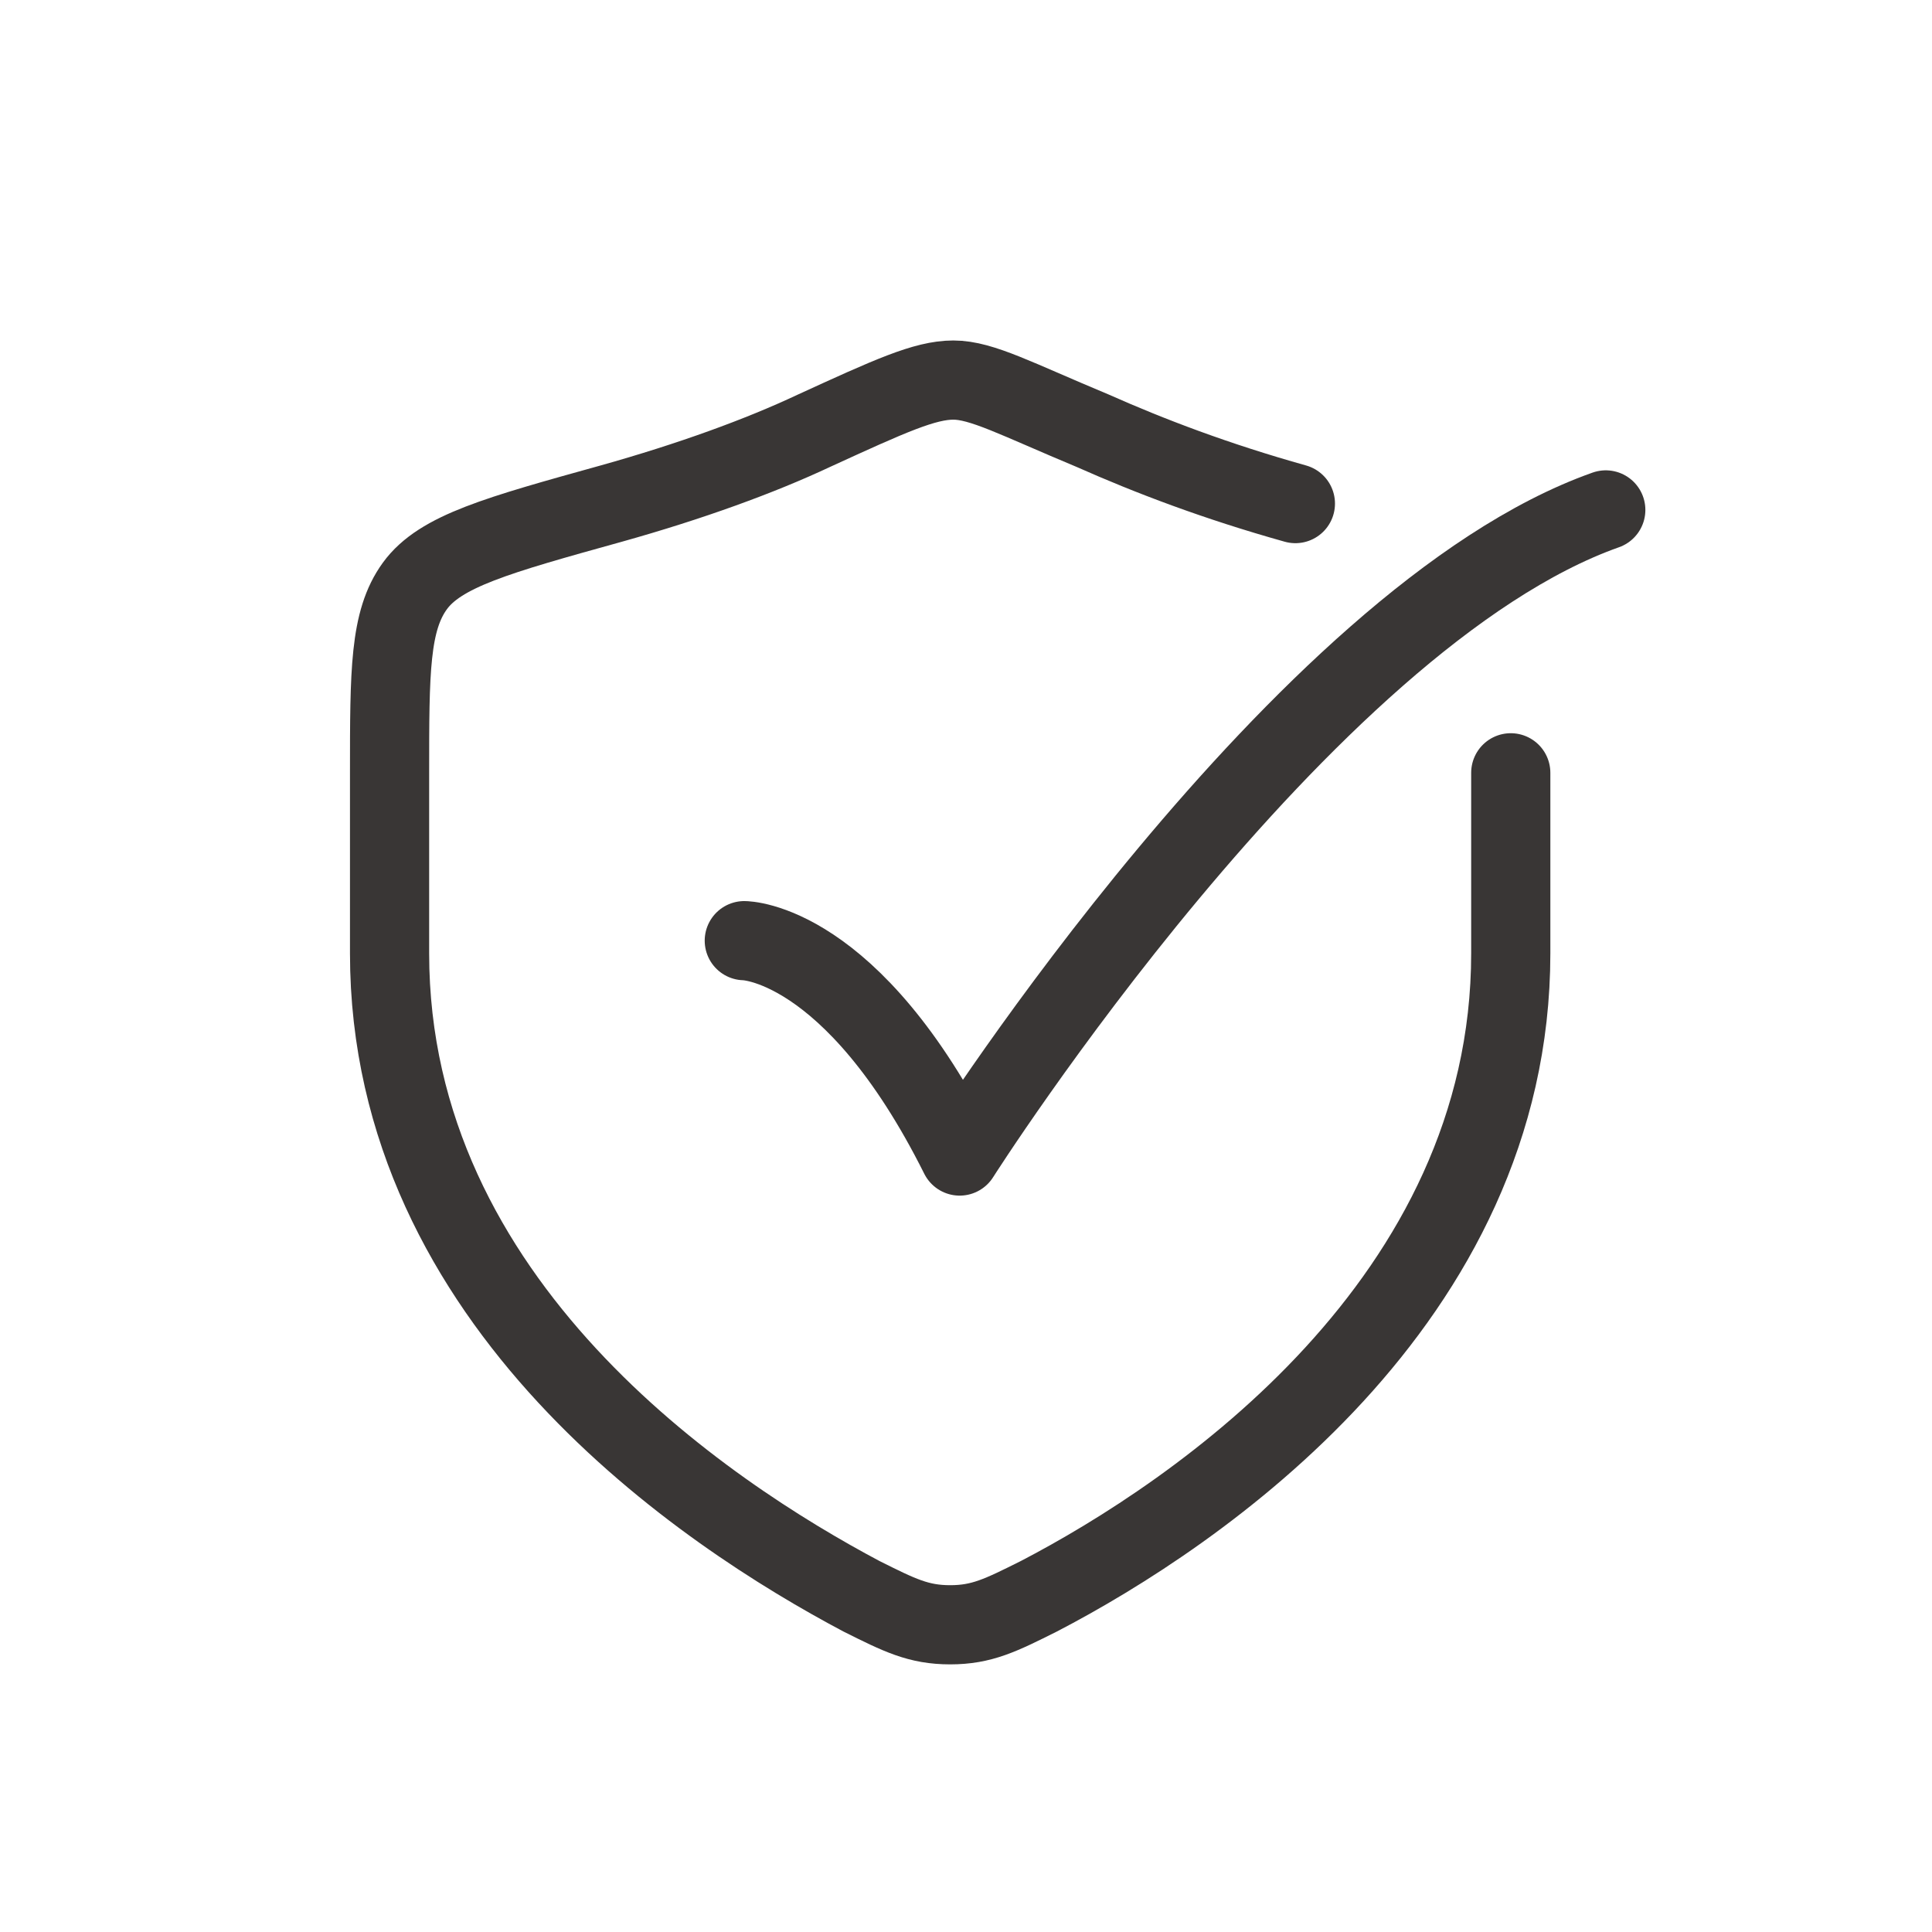
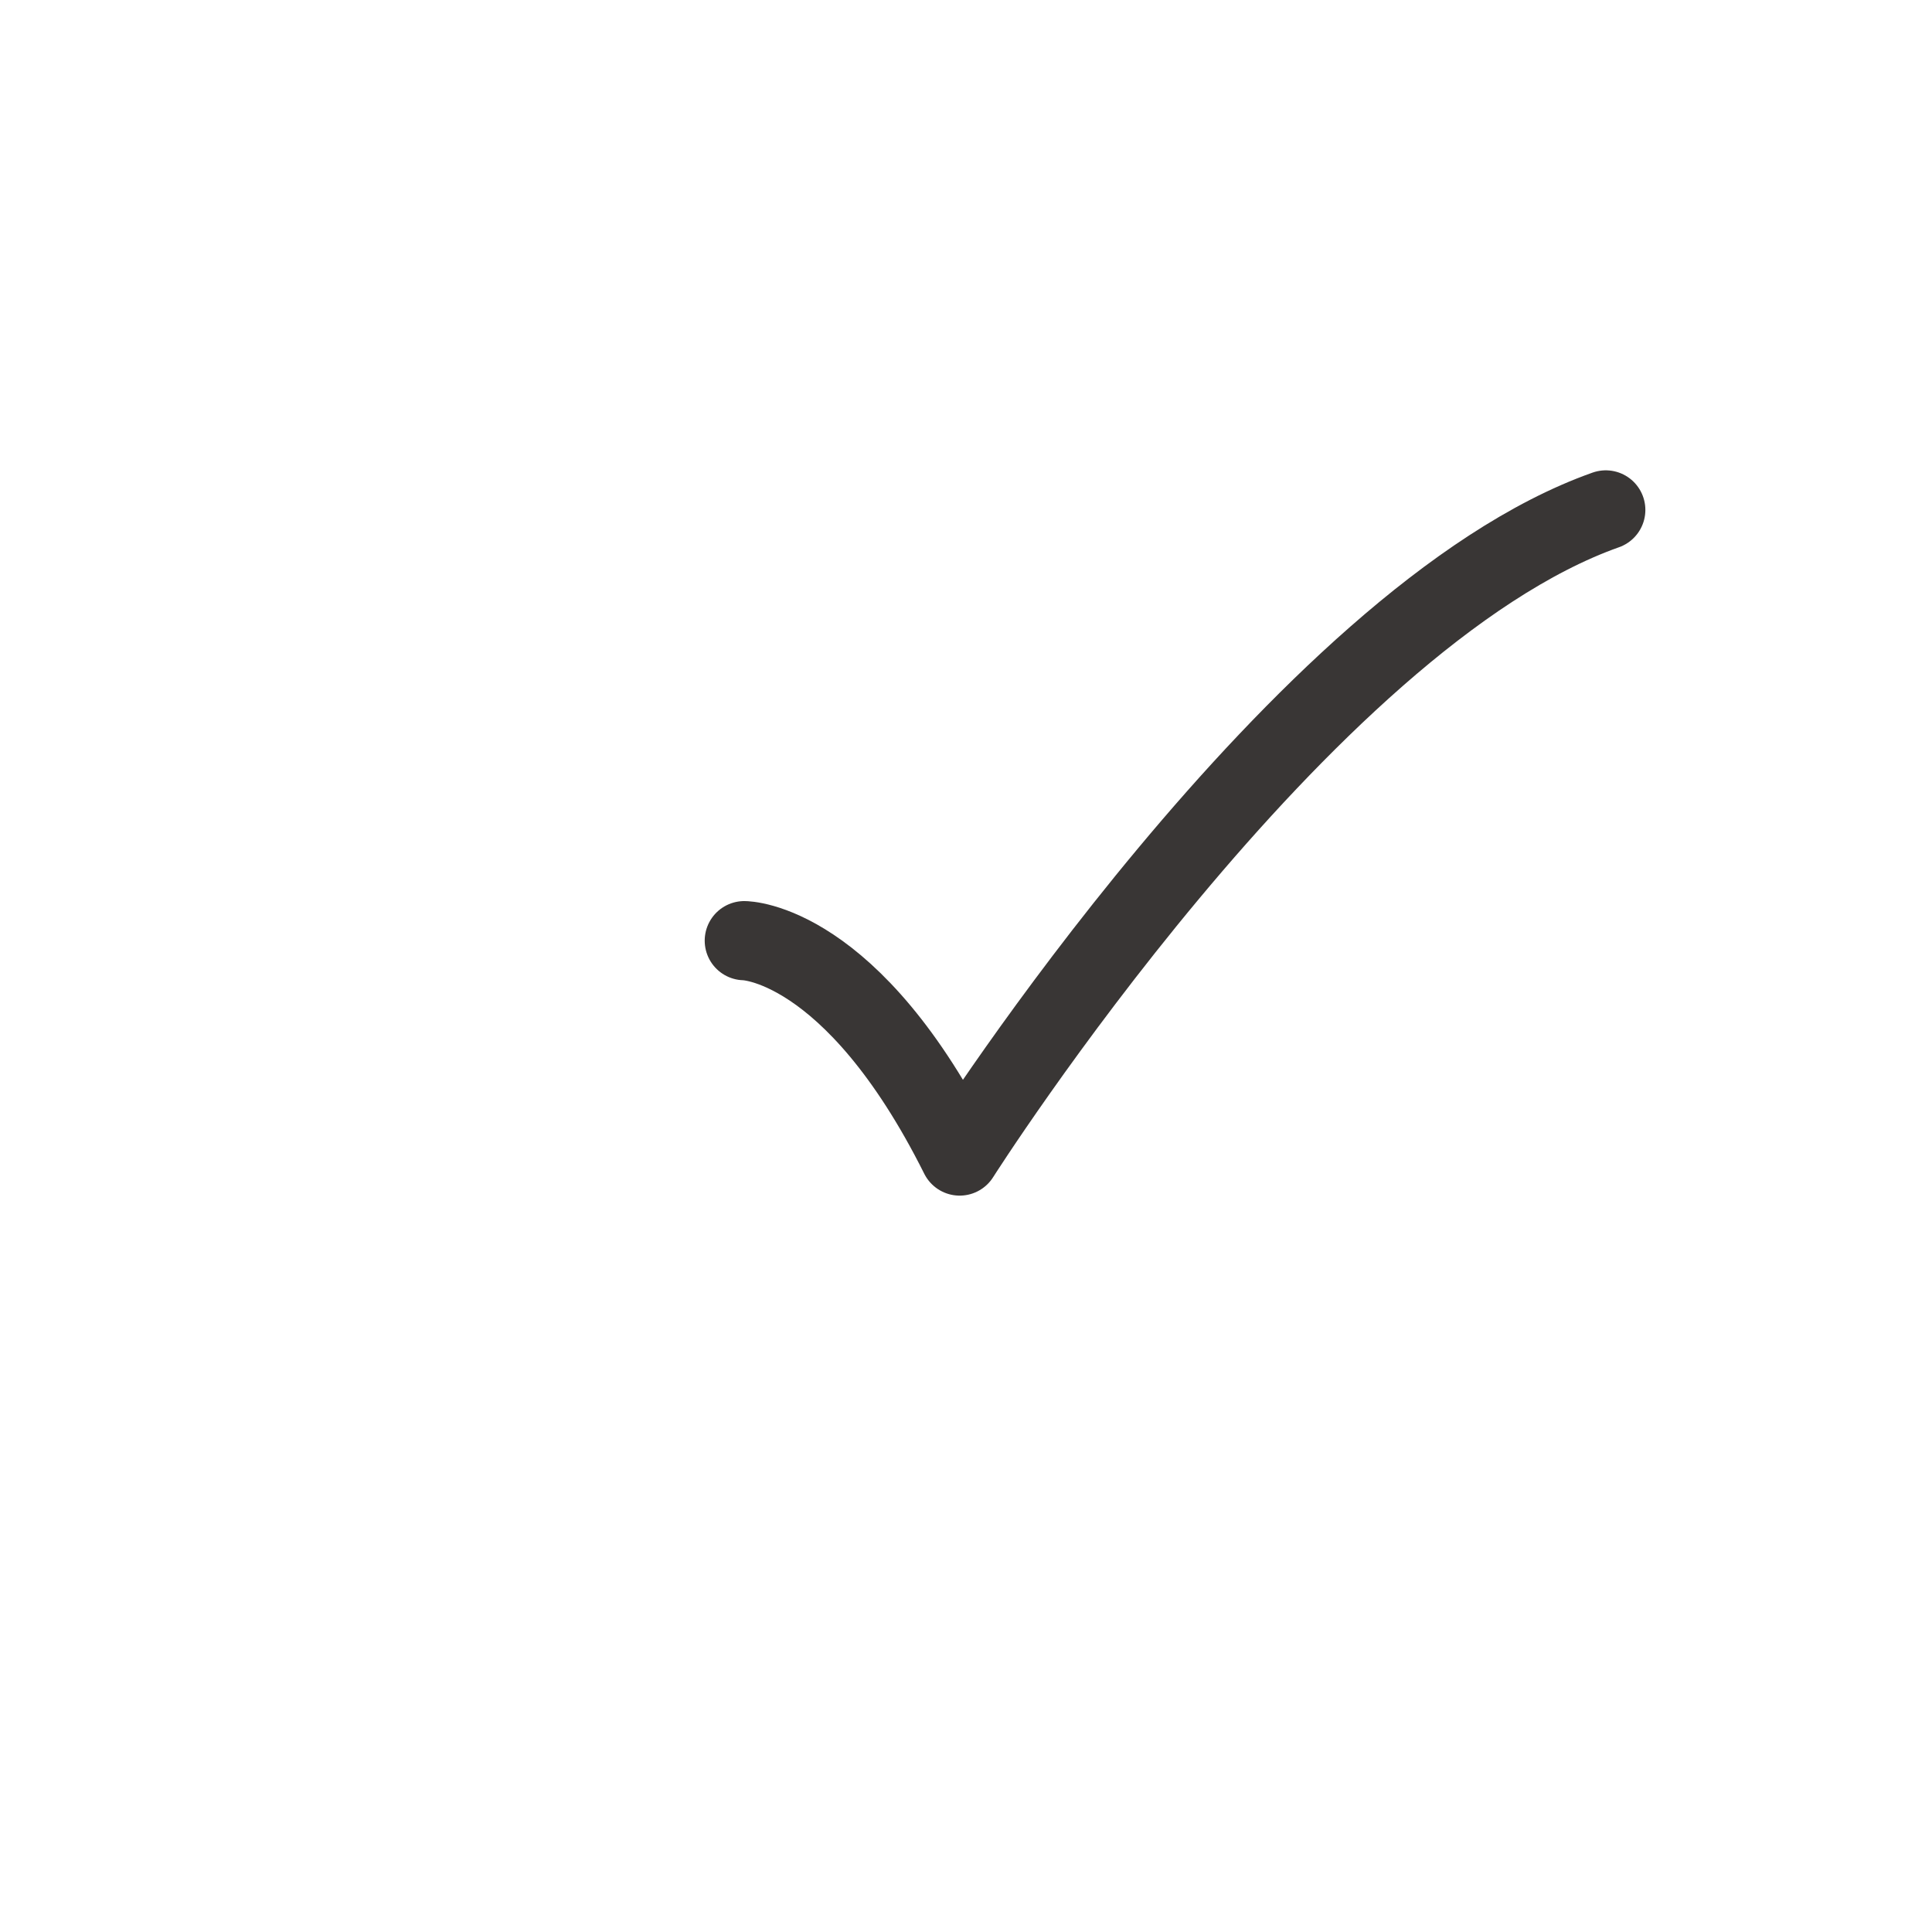
<svg xmlns="http://www.w3.org/2000/svg" viewBox="0 0 61 61" version="1.1" id="replaceable-parts">
  <defs>
    <style>
      .cls-1 {
        stroke-linejoin: round;
      }

      .cls-1, .cls-2 {
        fill: none;
        stroke: #393635;
        stroke-linecap: round;
        stroke-width: 2.5px;
      }
    </style>
  </defs>
  <path d="M23.5,29.7s3.4,0,6.8,6.8c0,0,10.8-17,20.4-20.4" class="cls-1" />
-   <path d="M40.9,15.9c-2.5-.7-4.6-1.5-6.4-2.3-2.4-1-3.5-1.6-4.4-1.6s-2,.5-4.4,1.6c-1.7.8-3.9,1.6-6.4,2.3-3.6,1-5.4,1.5-6.2,2.6-.8,1.1-.8,2.7-.8,5.9v5.7c0,11.1,10,17.7,14.9,20.3,1.2.6,1.8.9,2.8.9s1.6-.3,2.8-.9c5-2.6,14.9-9.3,14.9-20.3v-5.7" class="cls-2" />
</svg>